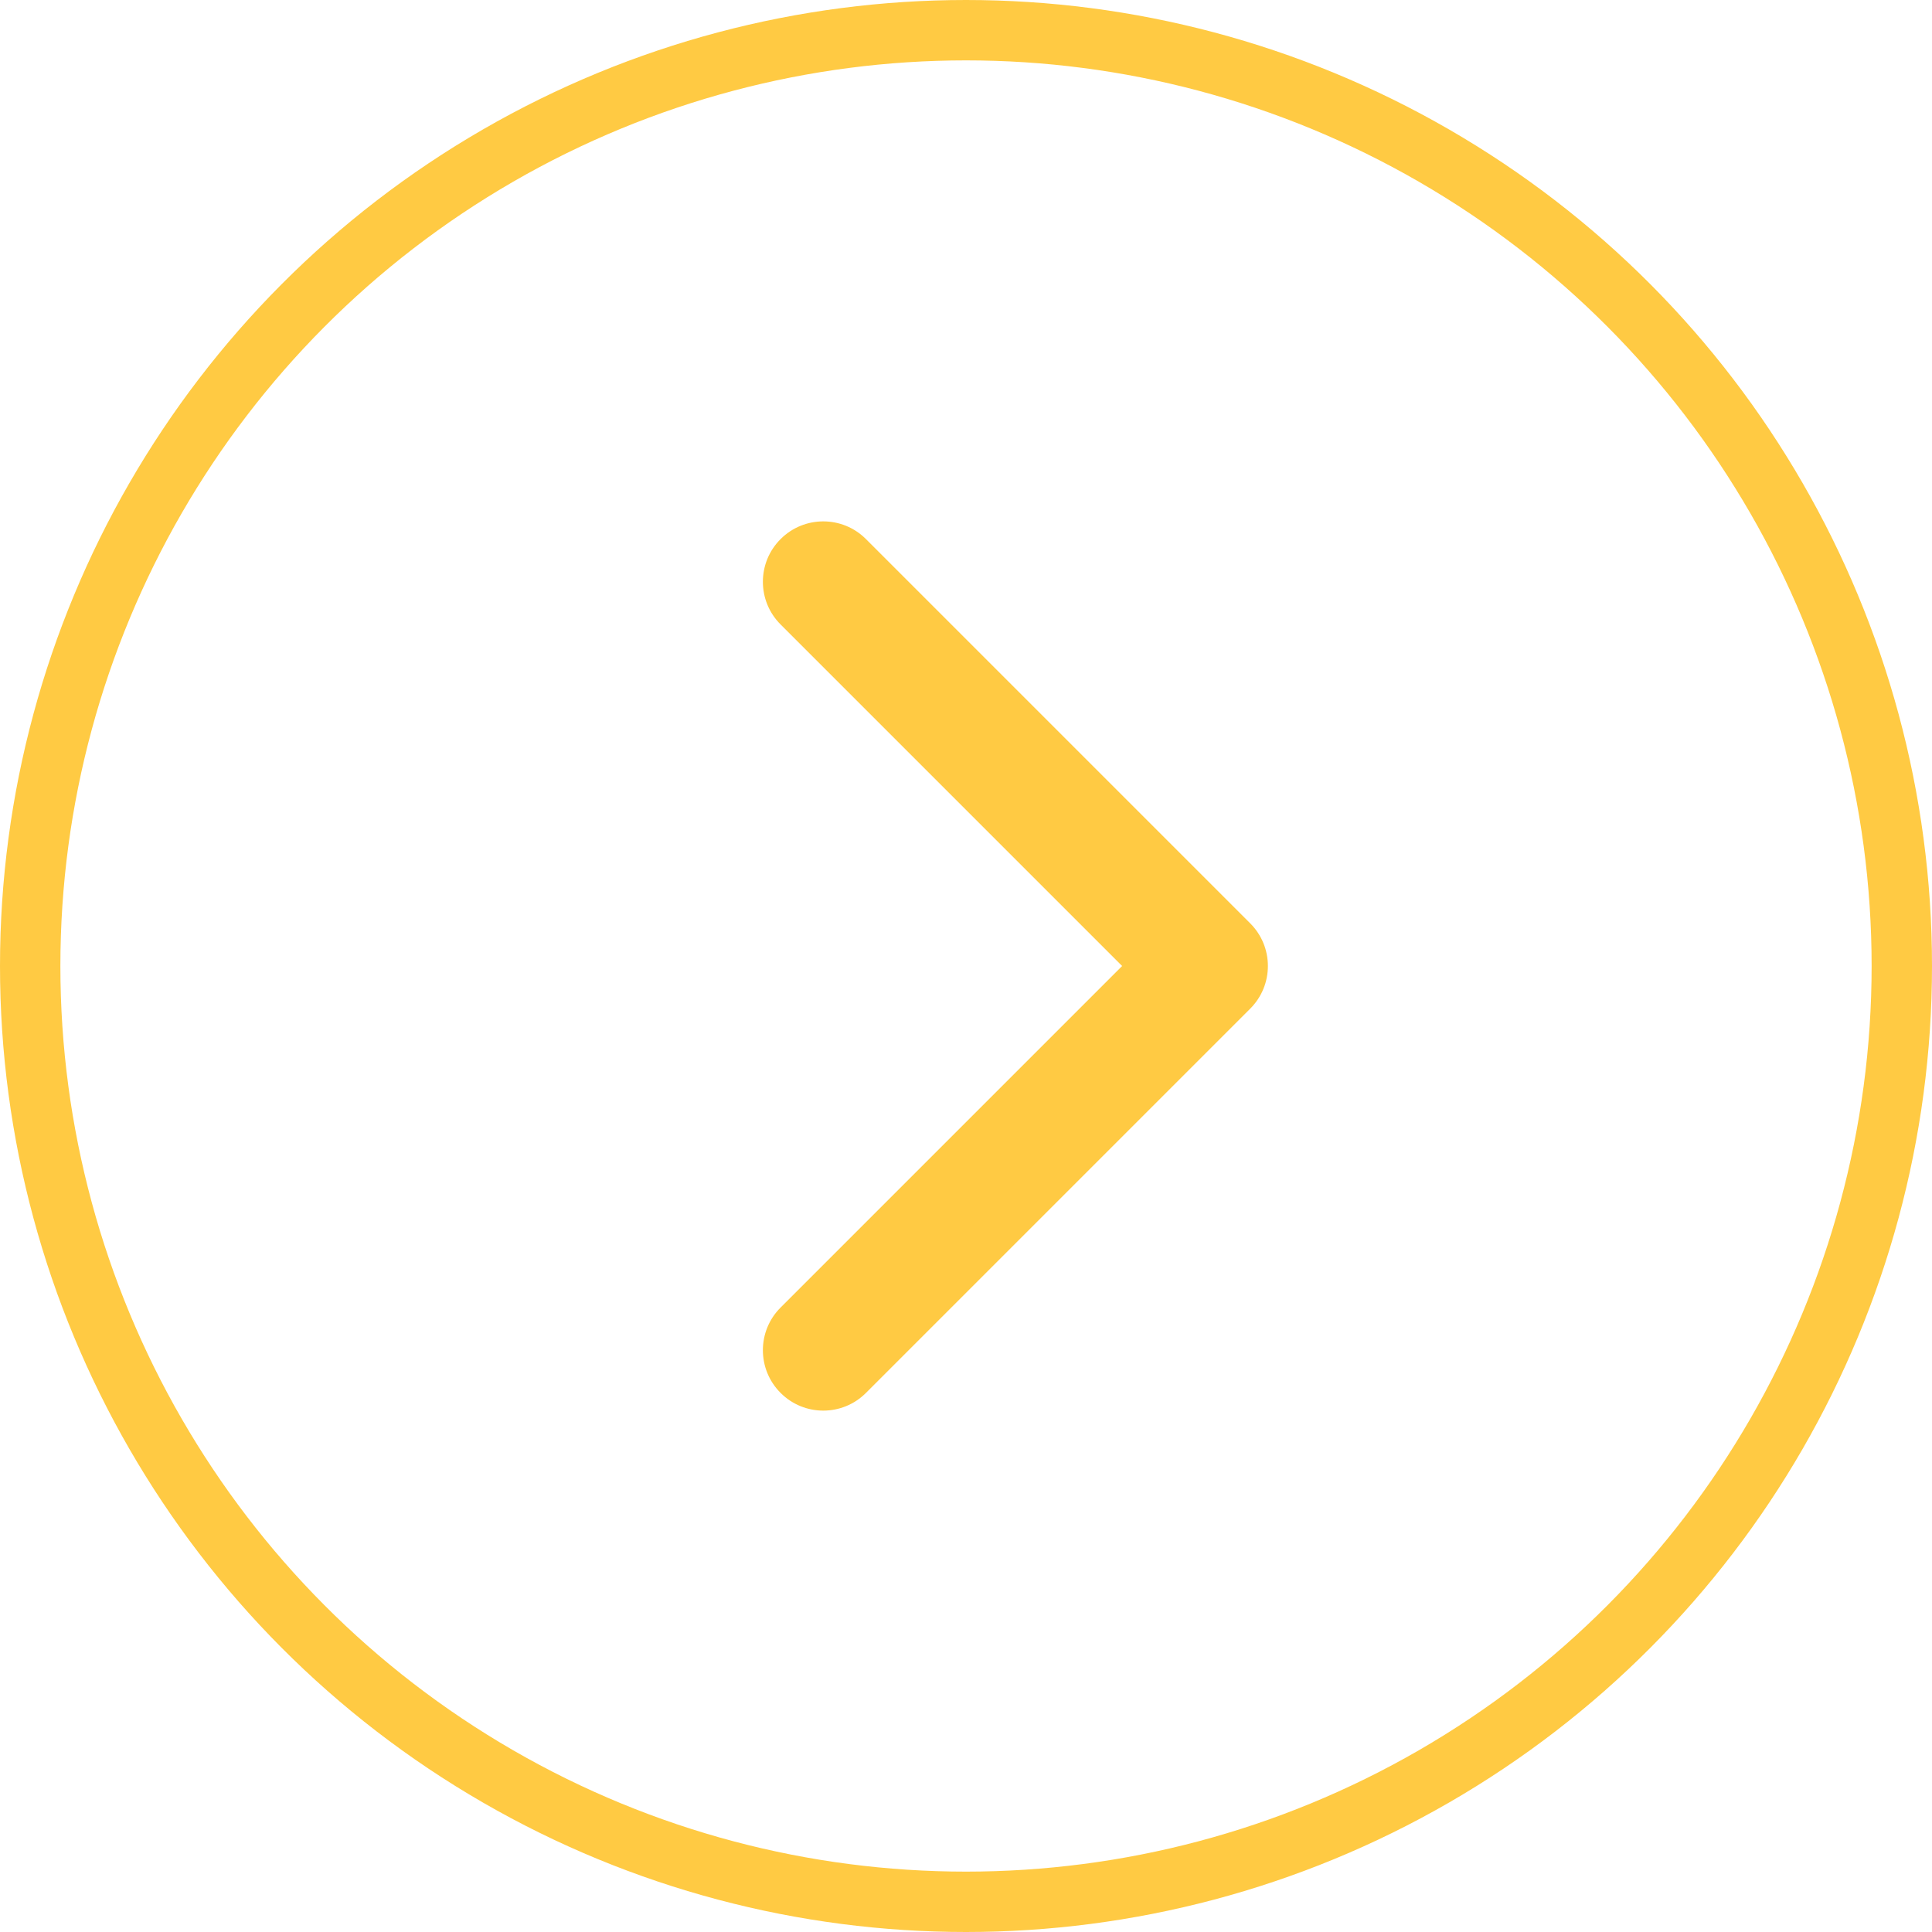
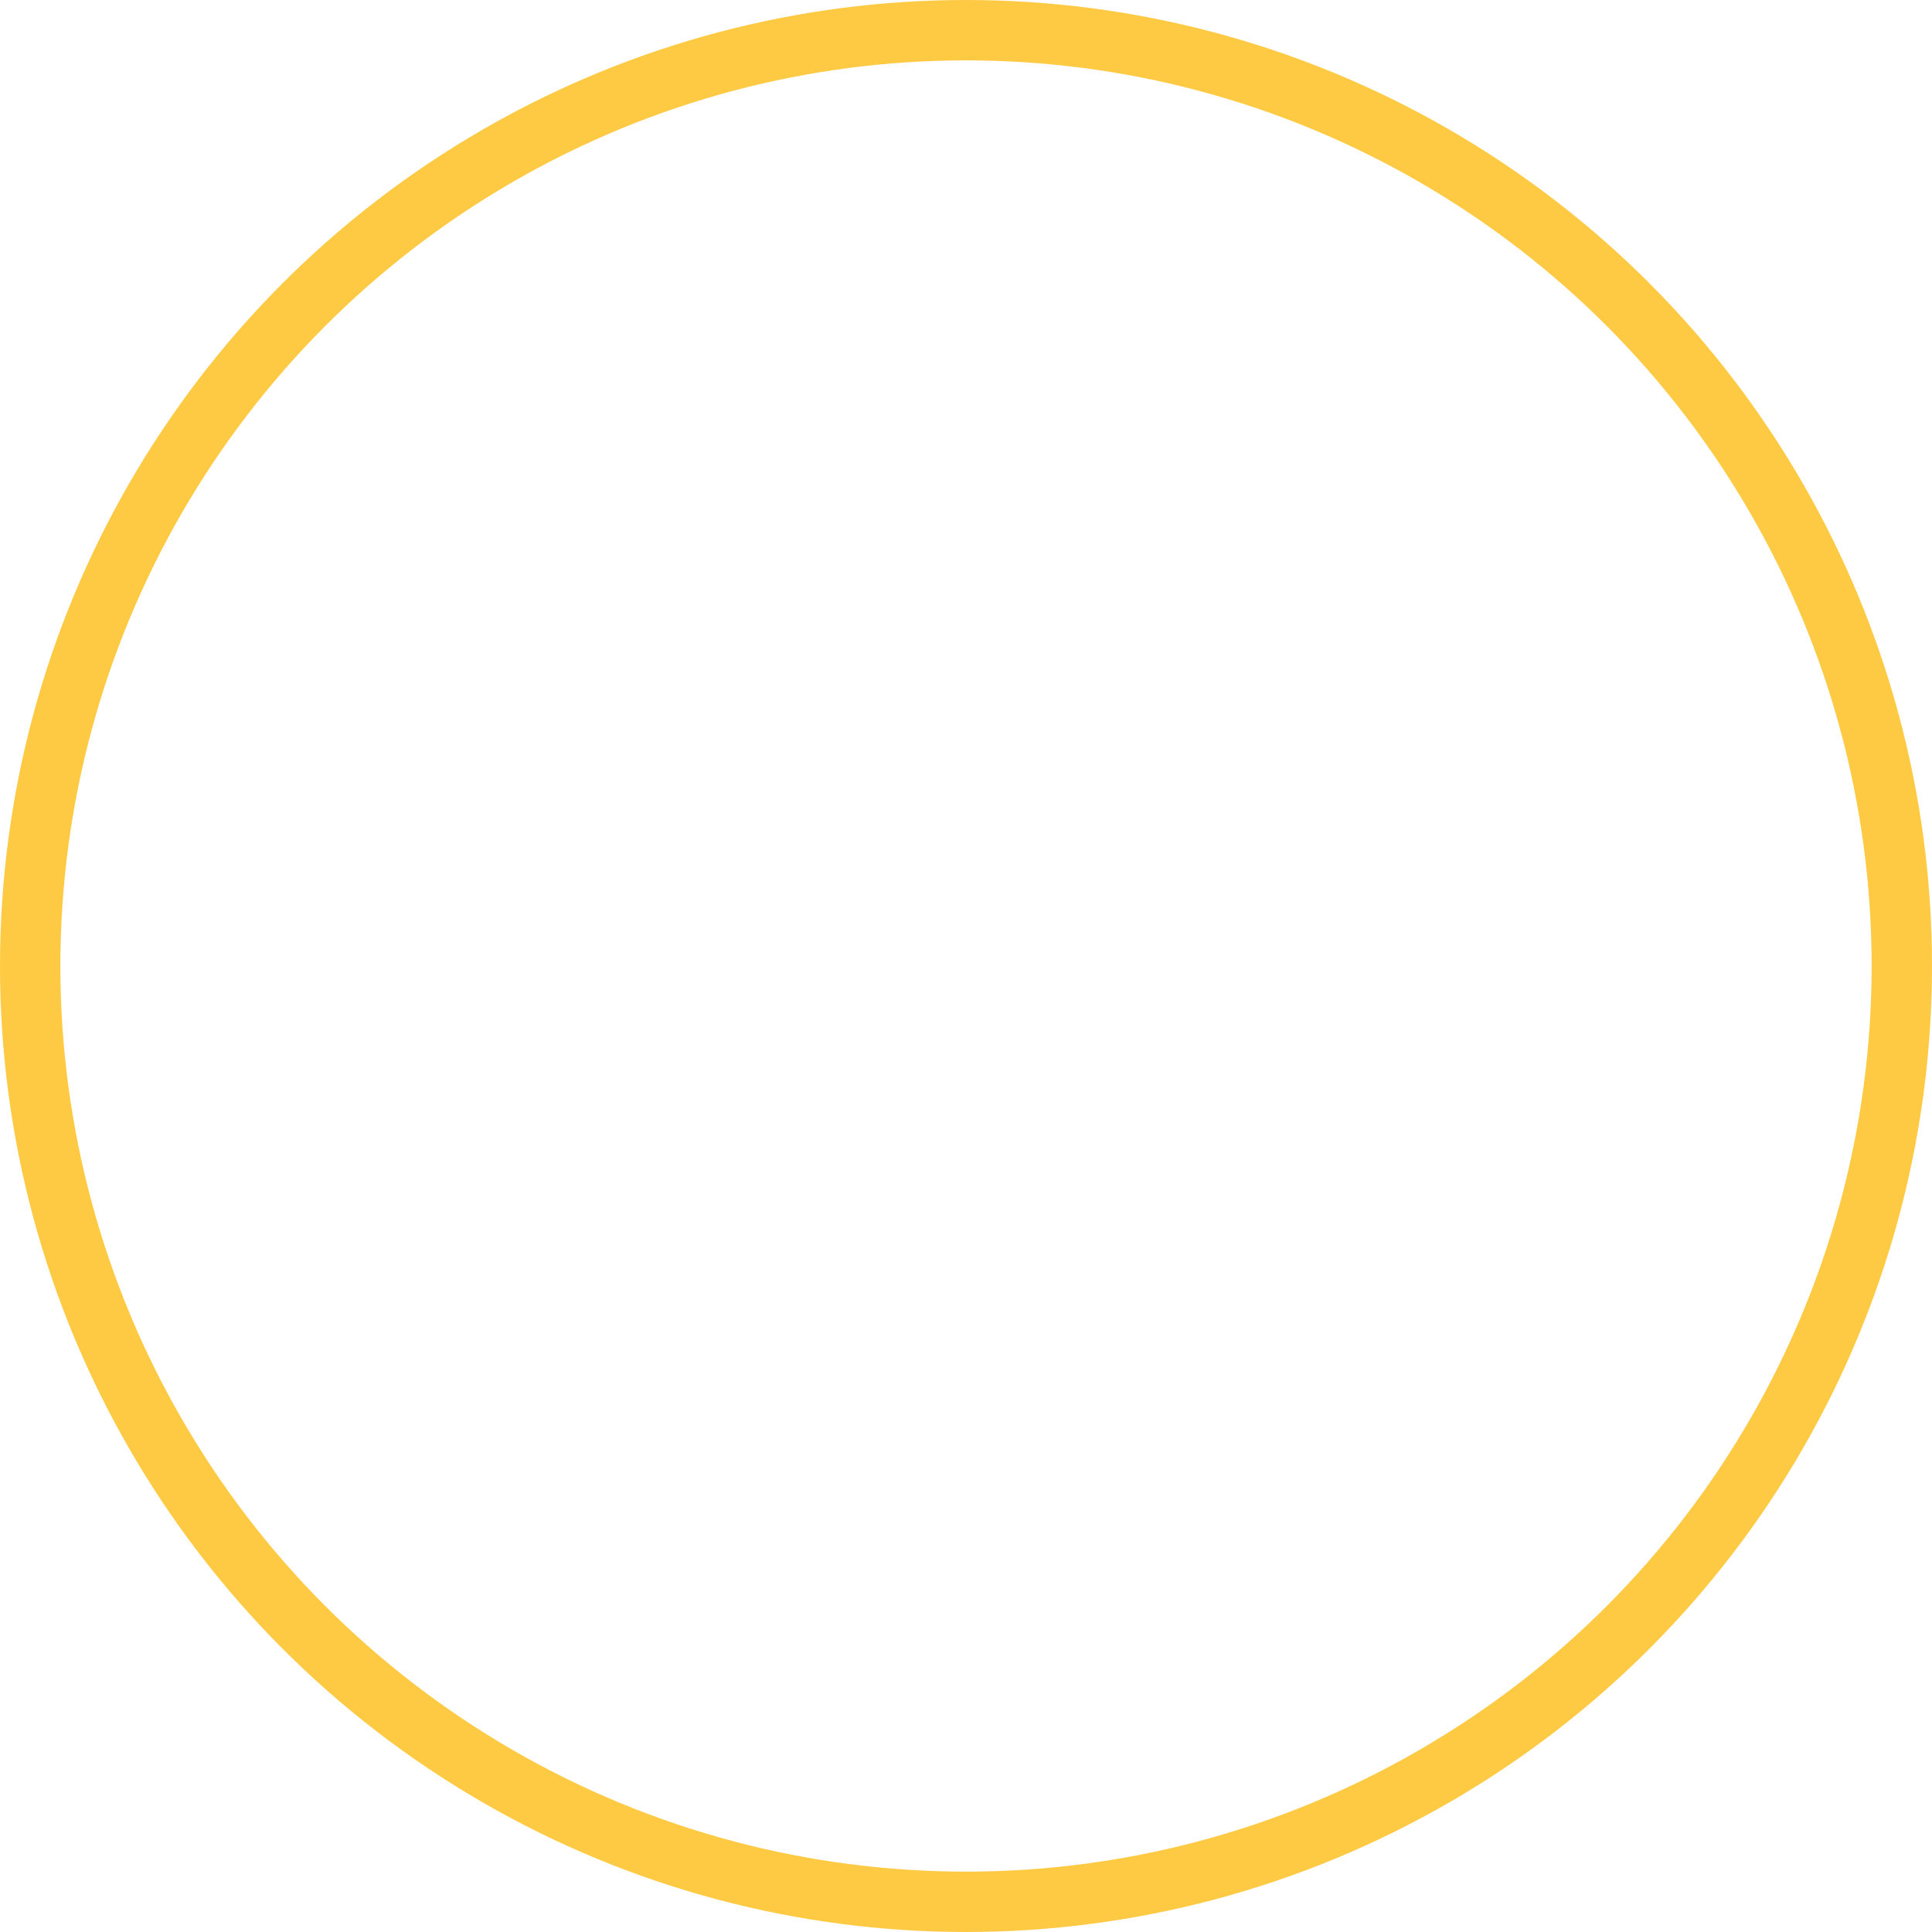
<svg xmlns="http://www.w3.org/2000/svg" width="32" height="32" viewBox="0 0 32 32" fill="none">
-   <path d="M20.707 16.707C21.098 16.317 21.098 15.683 20.707 15.293L14.343 8.929C13.953 8.538 13.319 8.538 12.929 8.929C12.538 9.319 12.538 9.953 12.929 10.343L18.586 16L12.929 21.657C12.538 22.047 12.538 22.68 12.929 23.071C13.319 23.462 13.953 23.462 14.343 23.071L20.707 16.707ZM19 17L20 17L20 15L19 15L19 17Z" fill="#FFCA43" />
  <circle cx="16" cy="16" r="15.5" stroke="#FFCA43" />
</svg>